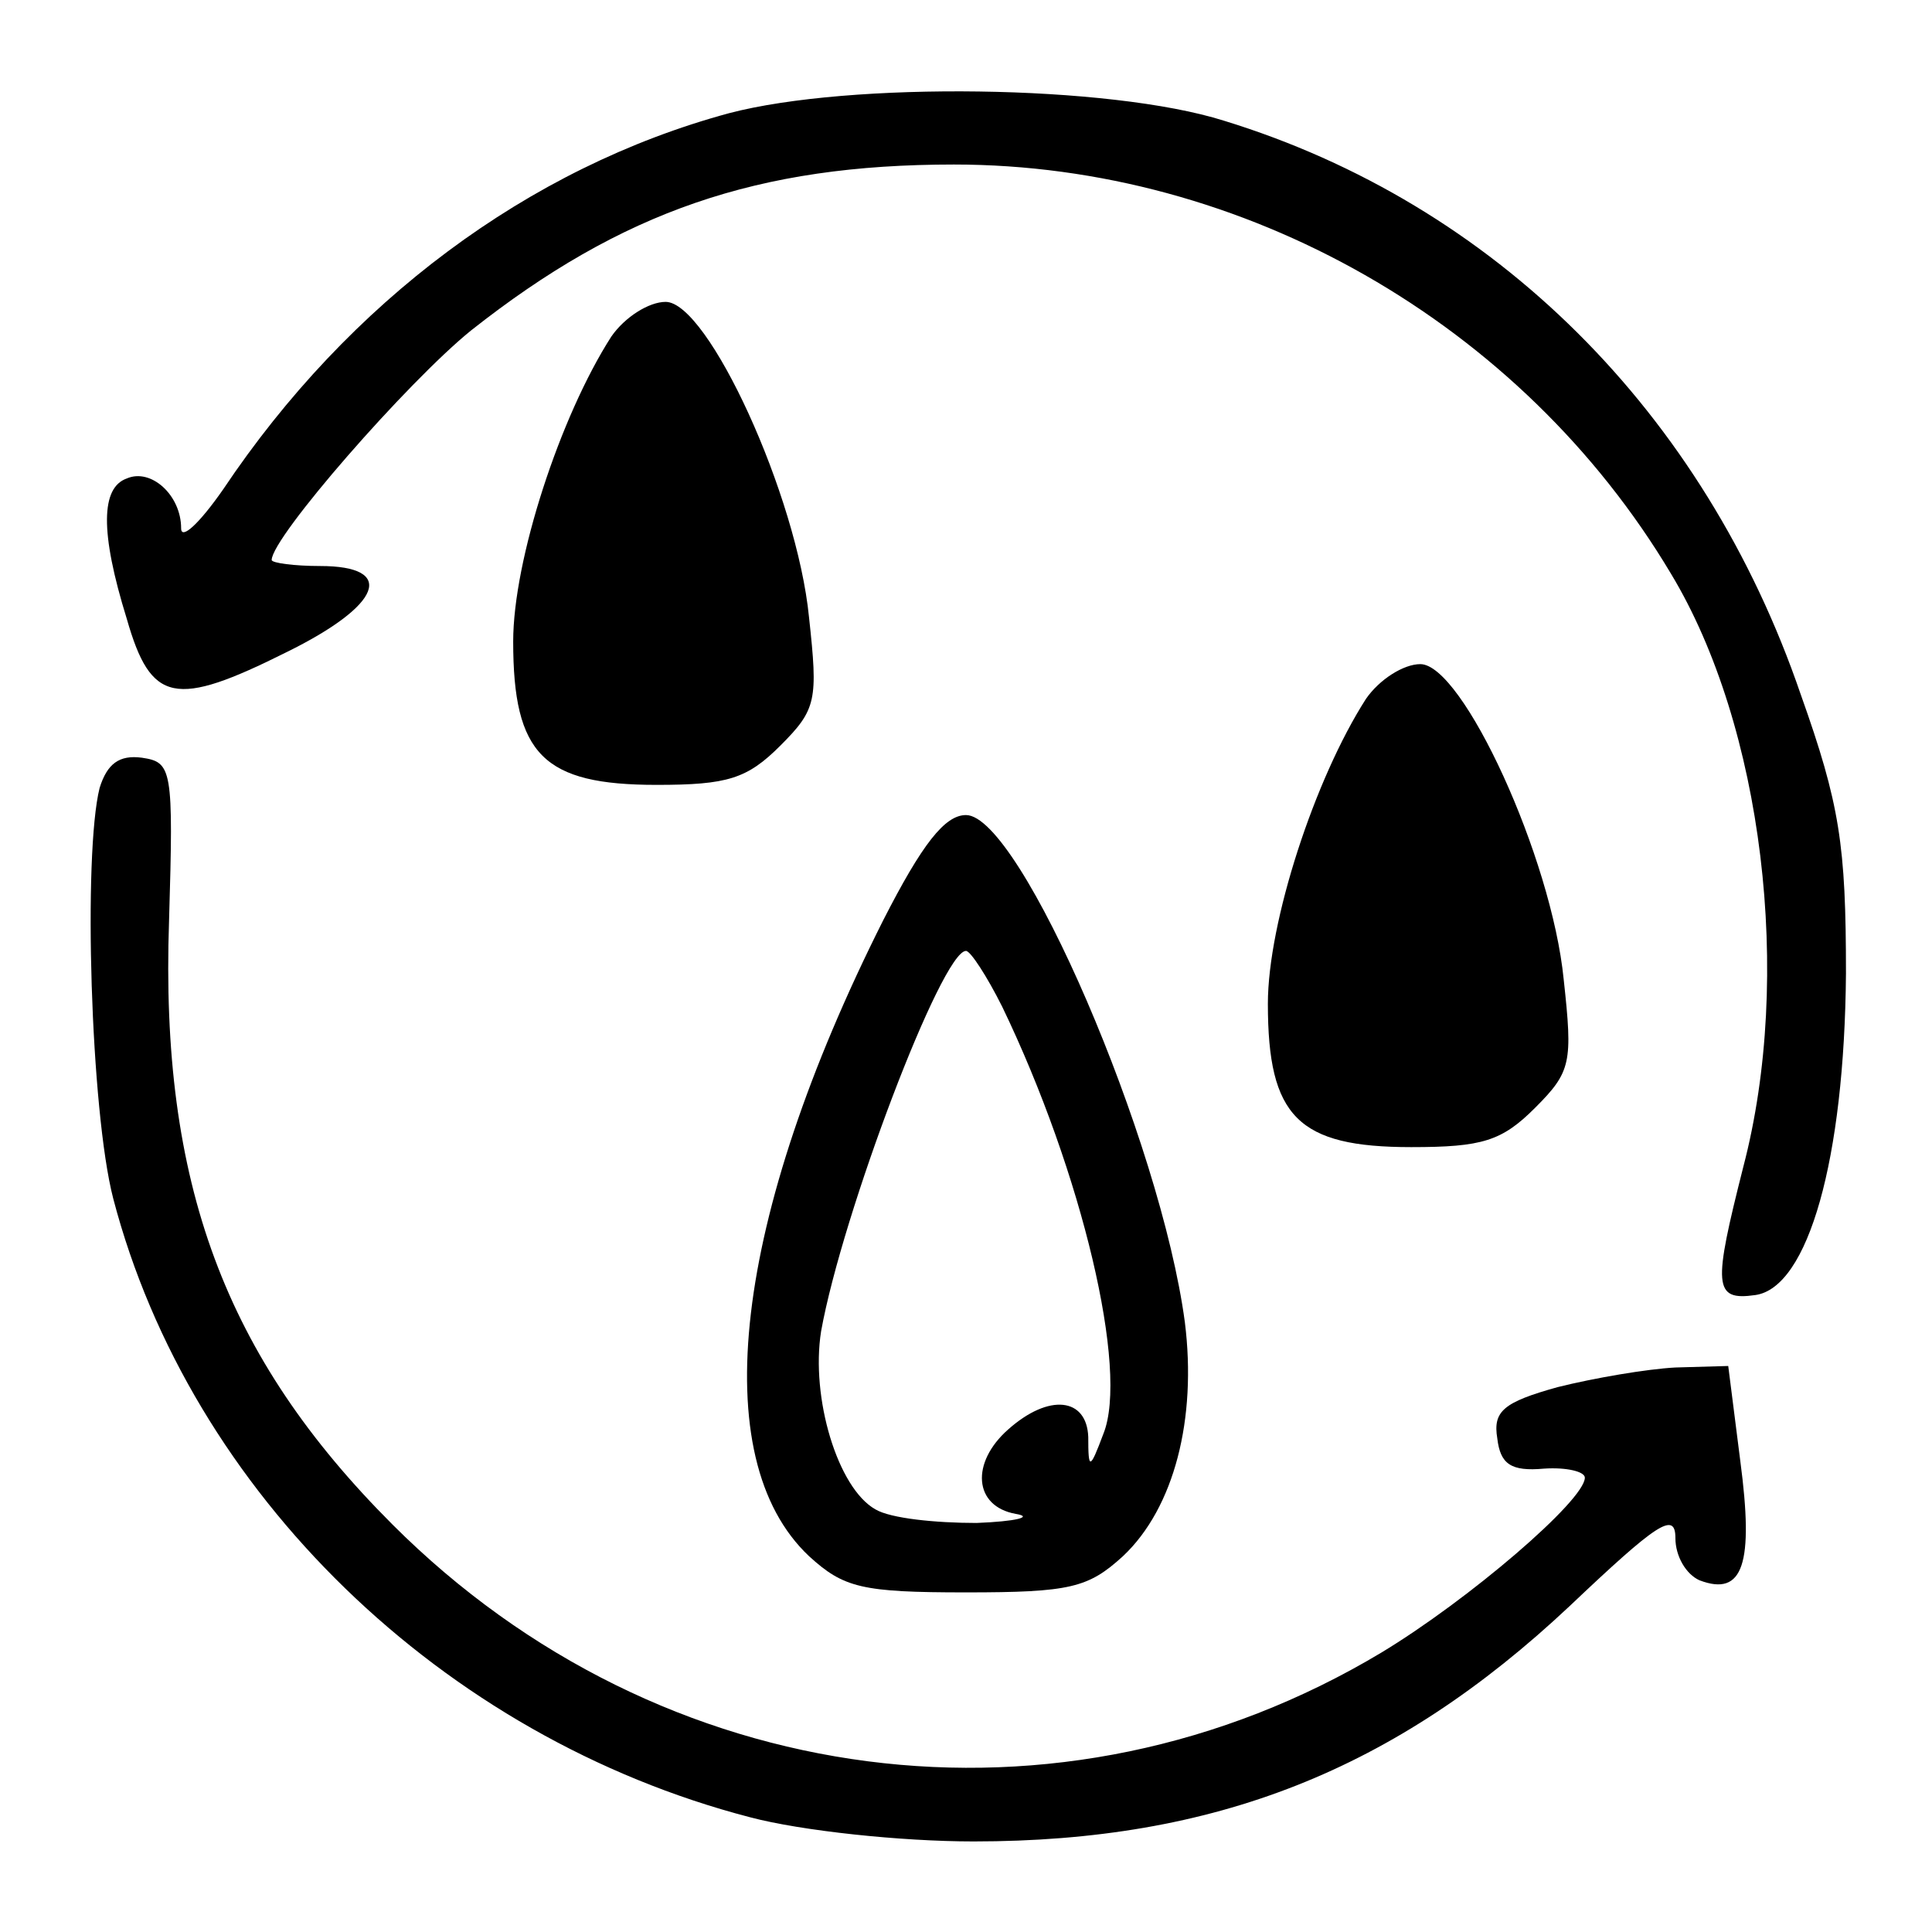
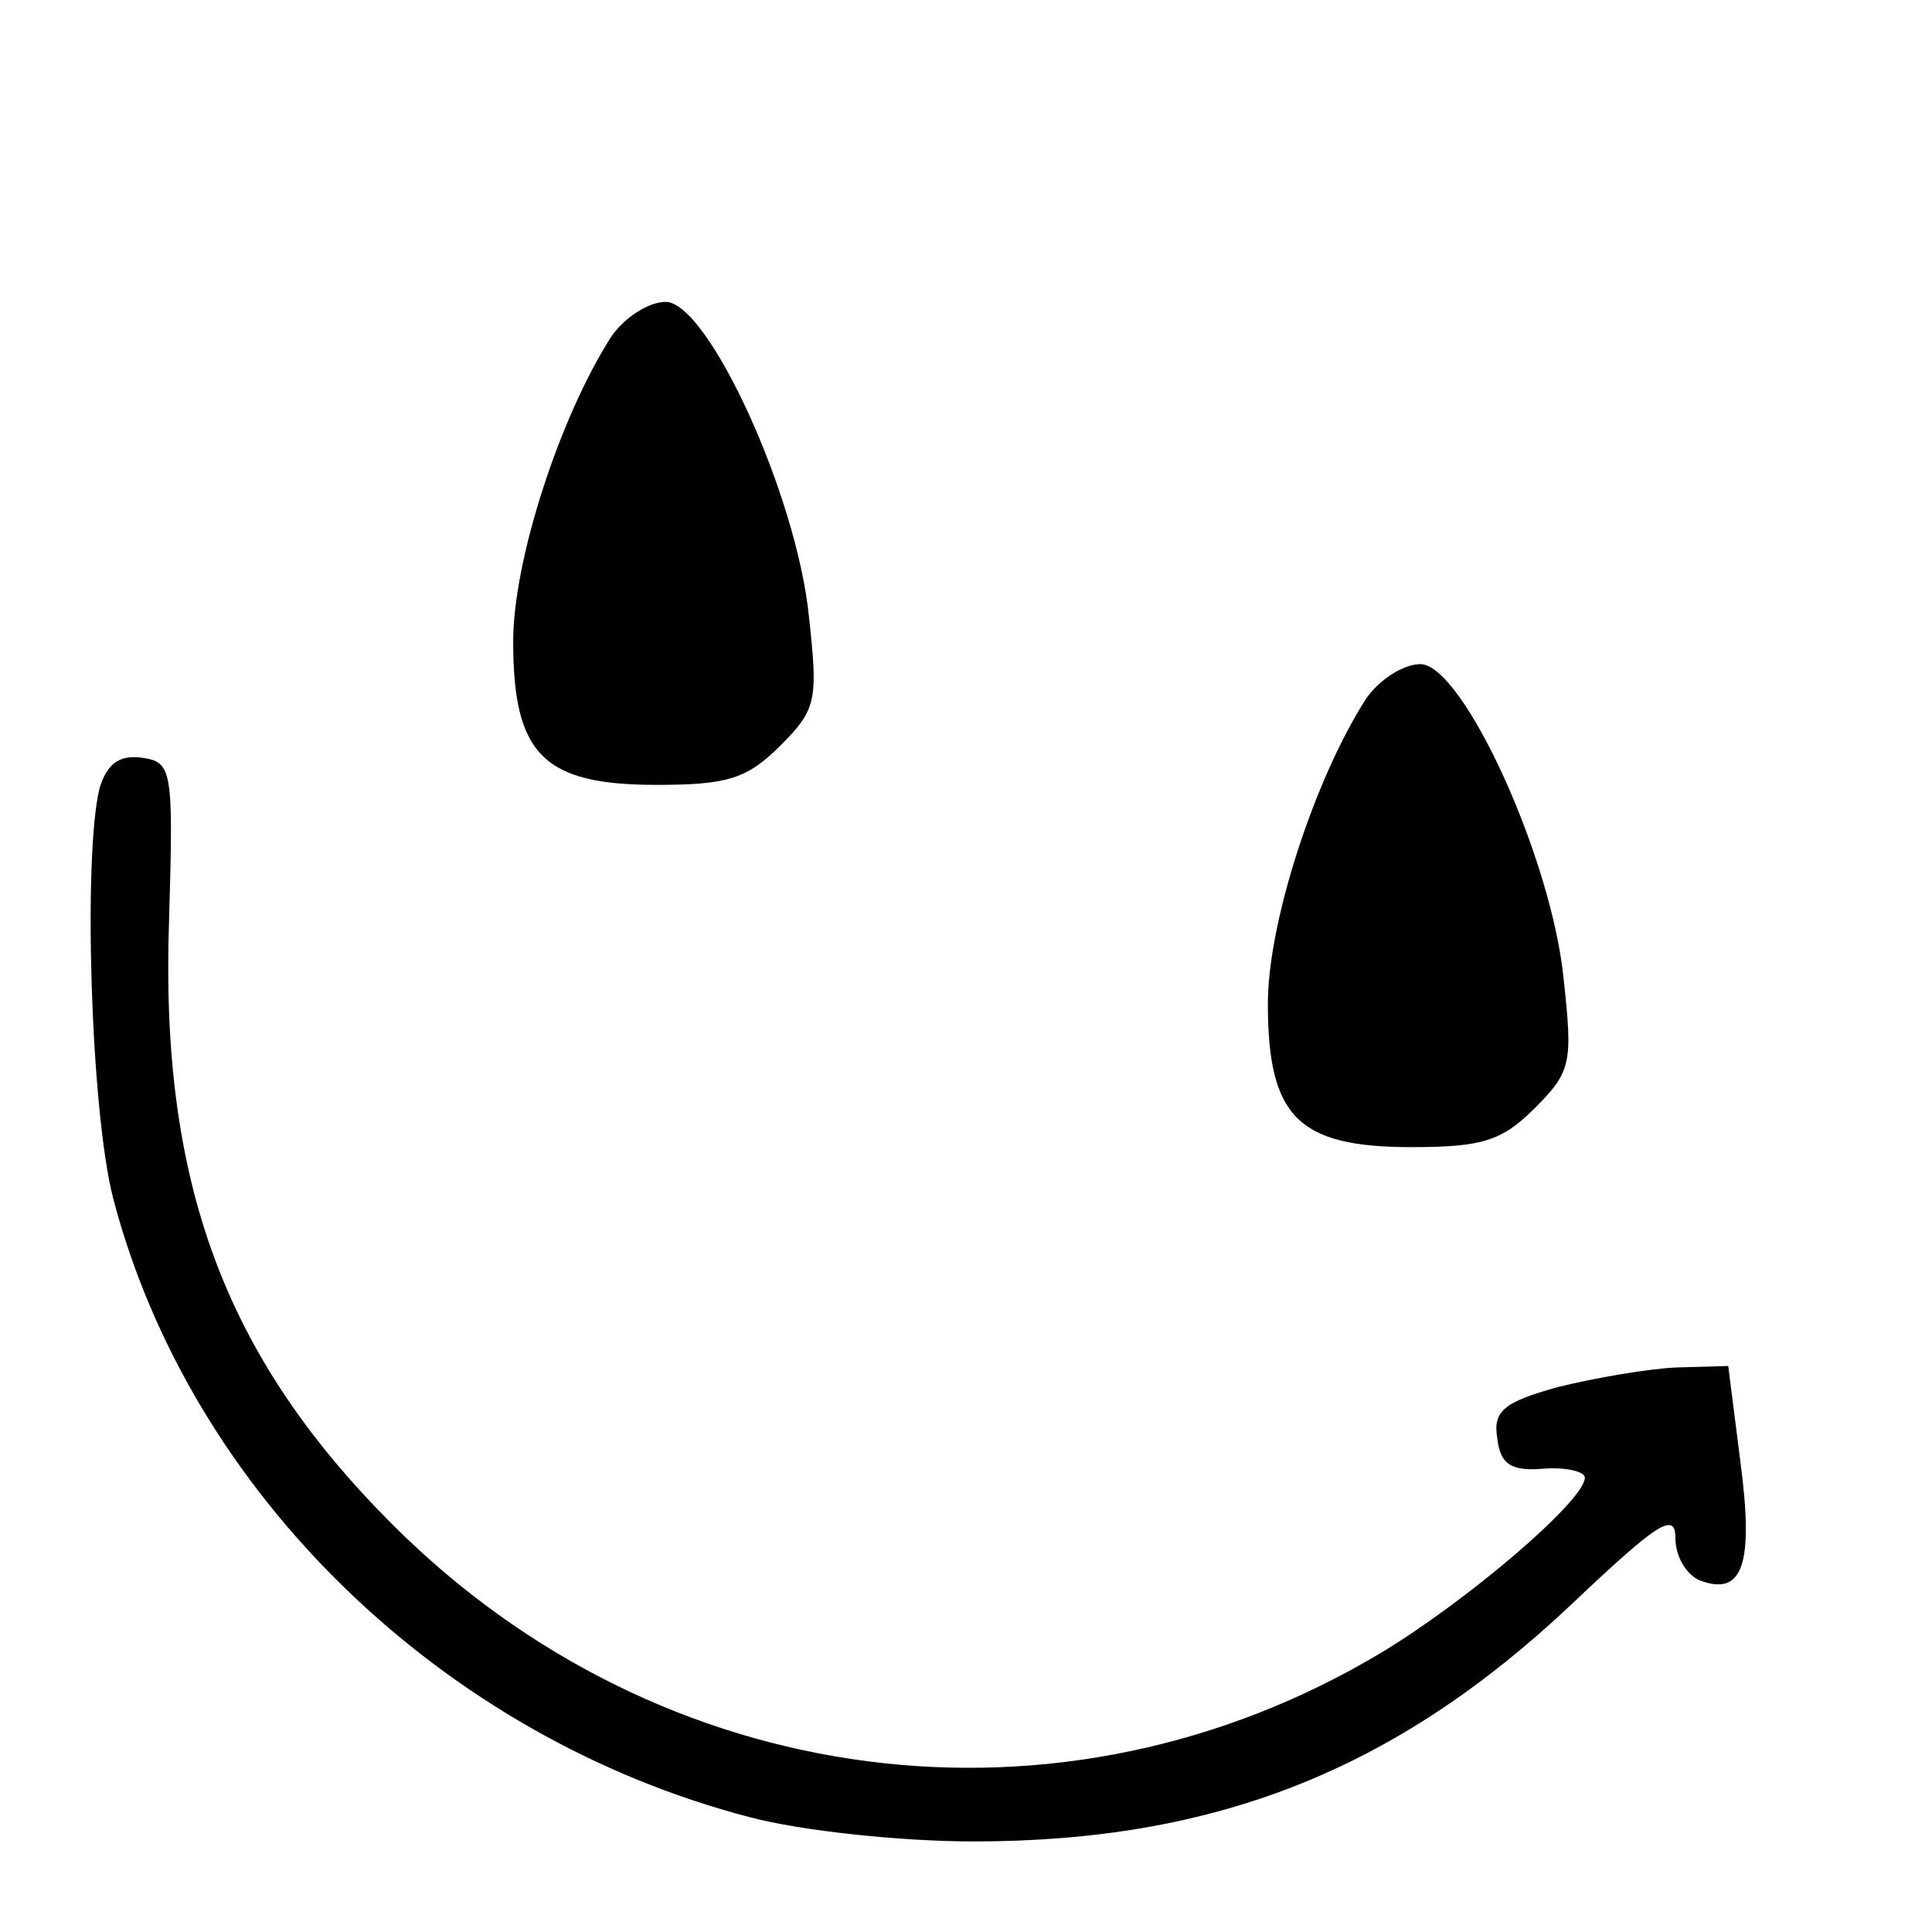
<svg xmlns="http://www.w3.org/2000/svg" version="1.0" width="170.667" height="170.667" viewBox="0 0 128 128">
-   <path d="M48.3 7.5C35 11.1 23.1 20 14.8 32.4 13.2 34.7 12 35.8 12 35c0-2.2-2-4-3.6-3.3-1.7.6-1.8 3.5 0 9.3 1.6 5.6 3.2 5.9 10.6 2.2 6.3-3.1 7.3-5.7 2.2-5.7-1.7 0-3.2-.2-3.2-.4 0-1.5 9-11.8 13.2-15.2 10-7.9 19-11 32-11 19.2 0 37.6 10.5 47.5 27.1 6.1 10.1 8.1 26.7 4.8 39.3-2 7.9-2 8.9.8 8.5 3.5-.5 5.9-9 6-21.3 0-8.5-.4-11.2-3-18.5C112.9 27.3 99 13.5 81.1 8c-7.6-2.4-24.8-2.6-32.8-.5z" />
  <path d="M40.5 22.3C37.1 27.6 34 37.1 34 42.5c0 7.5 2 9.5 9.5 9.5 4.7 0 6-.4 8.2-2.6 2.4-2.4 2.5-3 1.9-8.5-.8-8.1-6.7-20.9-9.5-20.9-1.1 0-2.7 1-3.6 2.3zM90.5 46.3C87.1 51.6 84 61.1 84 66.5c0 7.5 2 9.5 9.5 9.5 4.7 0 6-.4 8.2-2.6 2.4-2.4 2.5-3 1.9-8.5-.8-8.1-6.7-20.9-9.5-20.9-1.1 0-2.7 1-3.6 2.3zM6.6 52.2c-1.1 4.4-.6 21.4.9 27.2 5.1 19.5 21.8 35.7 42.2 41 3.4.9 10 1.6 14.8 1.6 16 0 27.9-4.7 39.5-15.6 5.8-5.5 7-6.3 7-4.5 0 1.2.7 2.4 1.6 2.8 2.9 1.1 3.6-1.1 2.7-7.9l-.8-6.3-3.5.1c-1.9.1-5.4.7-7.8 1.3-3.6 1-4.3 1.6-4 3.4.2 1.7.9 2.2 3.1 2 1.5-.1 2.7.2 2.7.6 0 1.5-7.7 8.1-13.5 11.6-21.2 12.7-47.7 9.3-65.5-8.5-11.1-11.1-15.4-22.6-14.8-40 .3-10.1.2-10.5-1.8-10.8-1.5-.2-2.3.4-2.8 2z" />
-   <path d="M58.5 61c-9.9 19.7-11.8 35.6-4.9 42.1 2.3 2.1 3.5 2.4 10.4 2.4s8.1-.3 10.4-2.4c3.4-3.2 4.9-9.1 4.1-15.5C76.9 75.6 67.6 54 64 54c-1.4 0-2.9 1.9-5.5 7zm7.9 5.7c5.3 11 8.4 24.1 6.7 28.3-.9 2.4-1 2.4-1 .2-.1-2.6-2.6-2.9-5.3-.5-2.5 2.2-2.3 5.1.5 5.6 1.2.2 0 .5-2.6.6-2.7 0-5.7-.3-6.7-.9-2.5-1.4-4.3-7.4-3.6-11.8 1.4-7.8 8-25.2 9.6-25.2.3 0 1.4 1.7 2.4 3.7z" />
</svg>